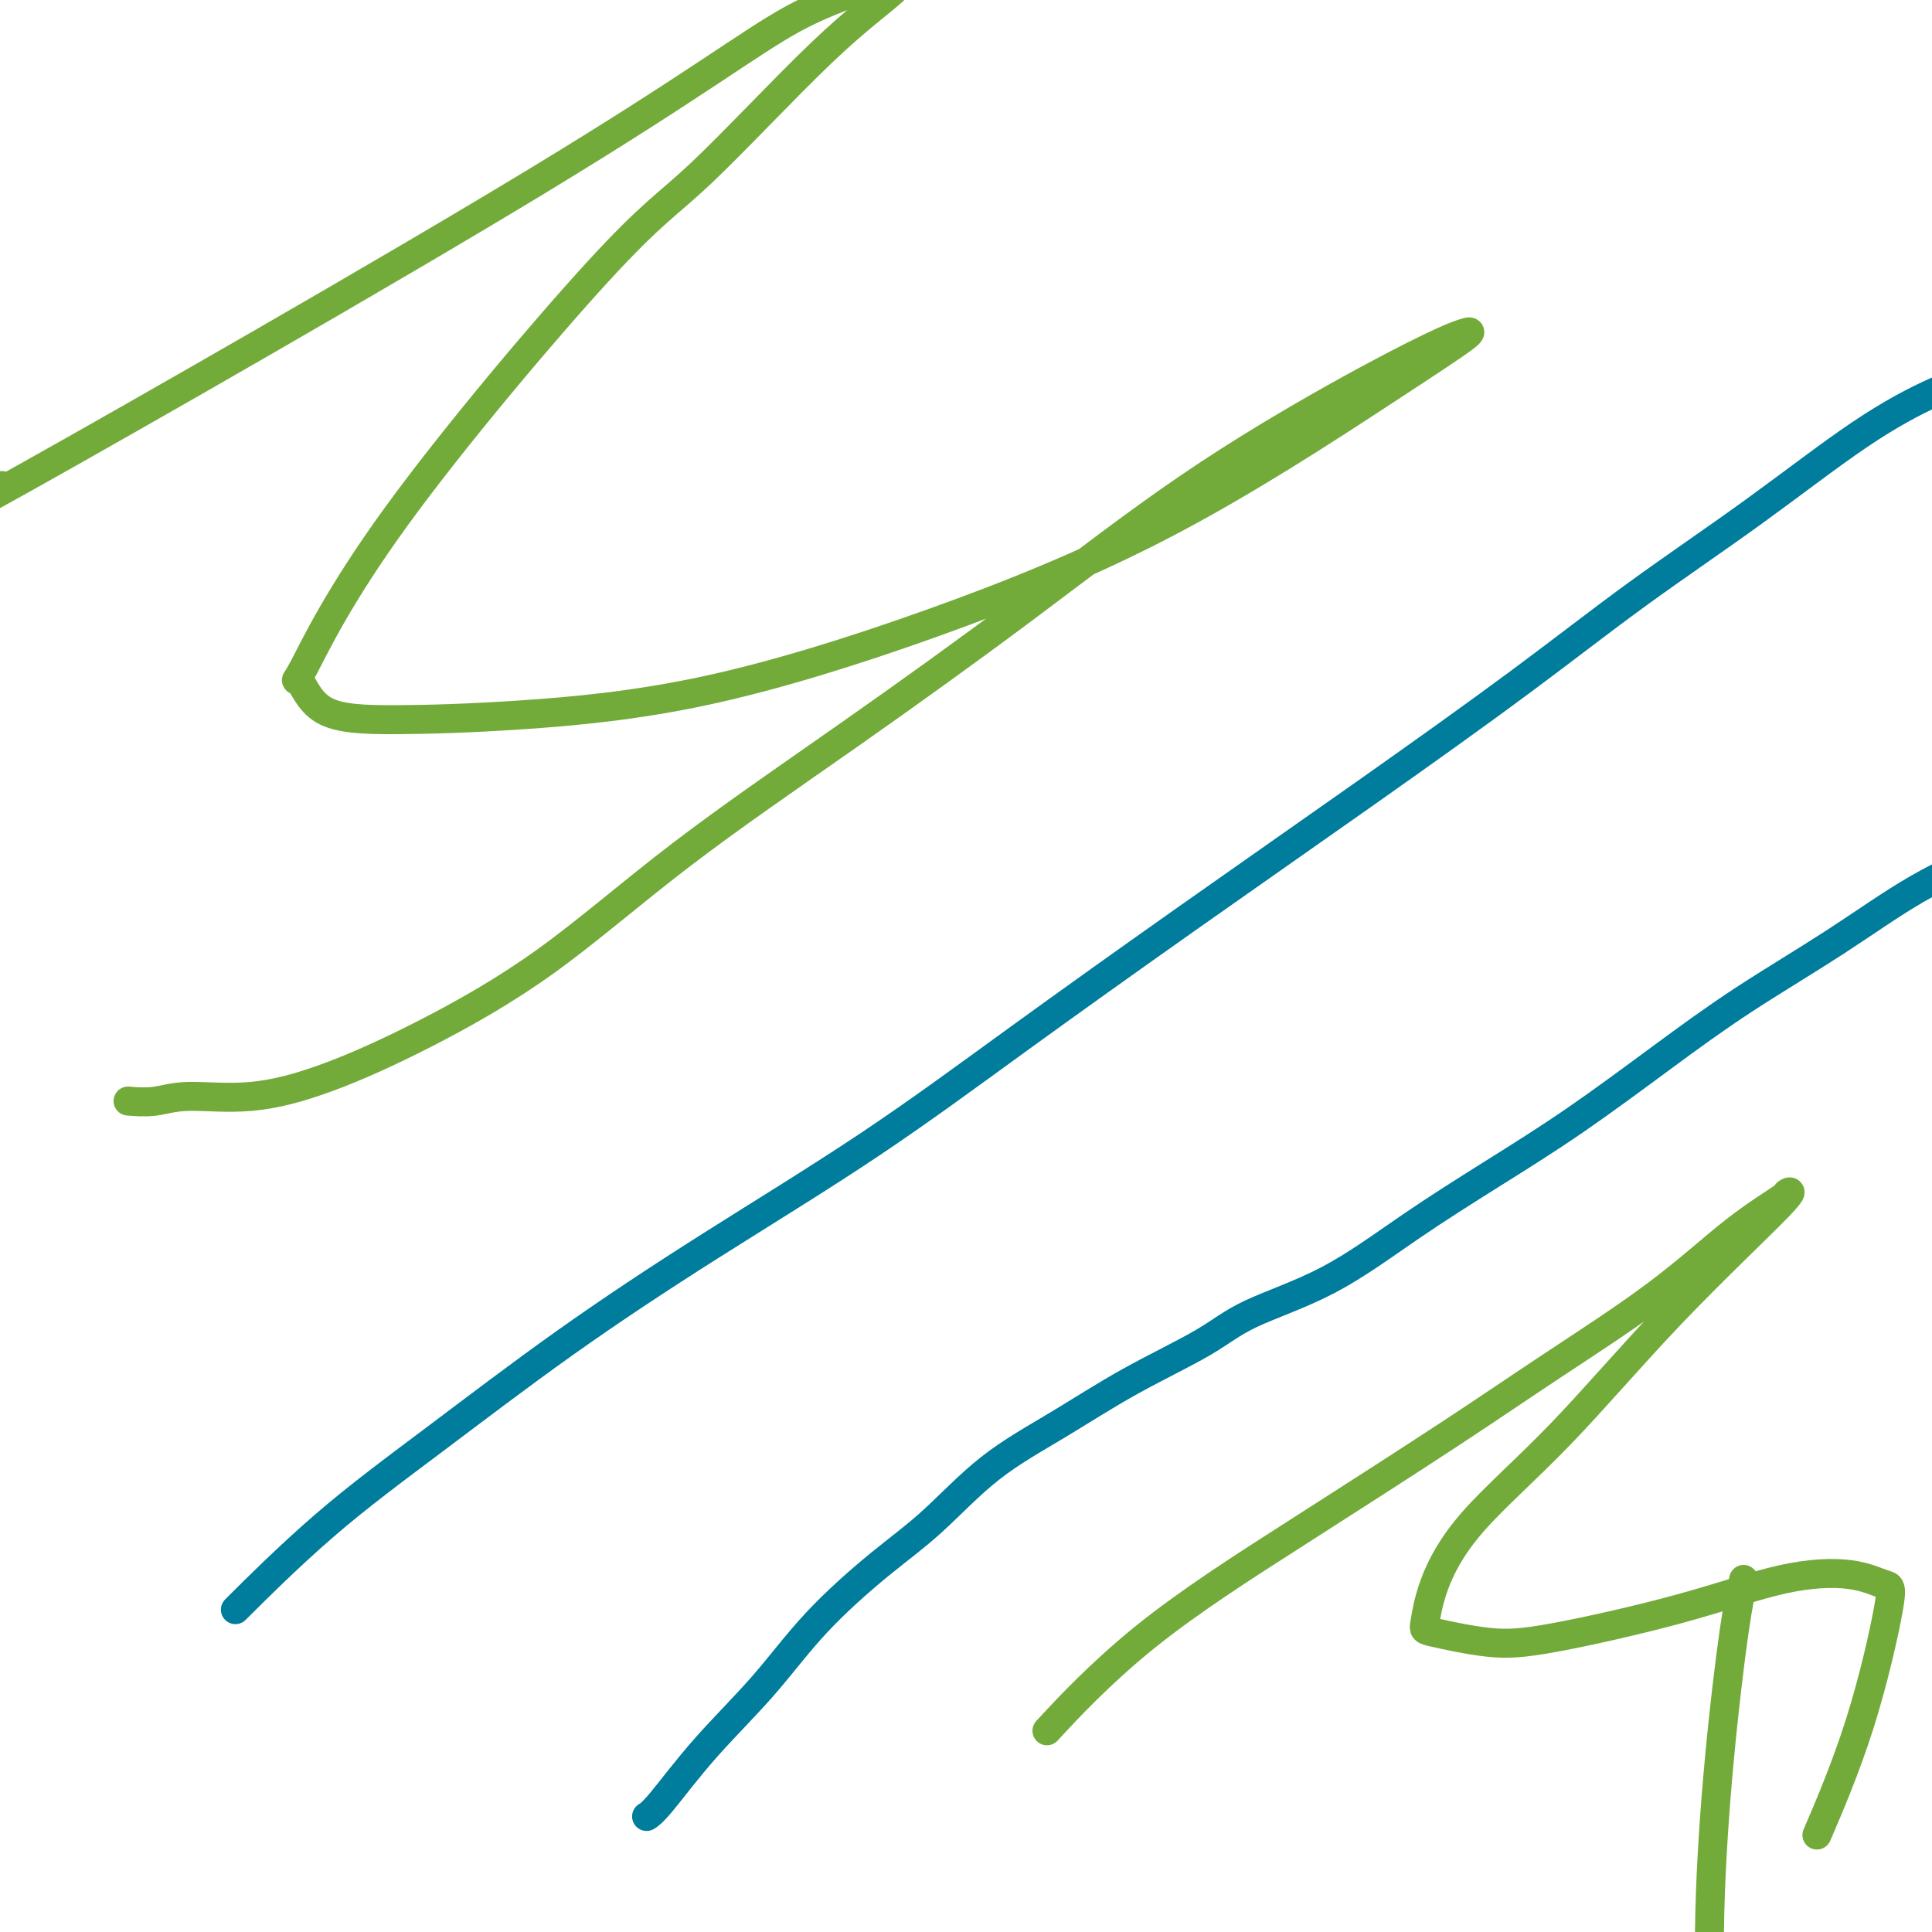
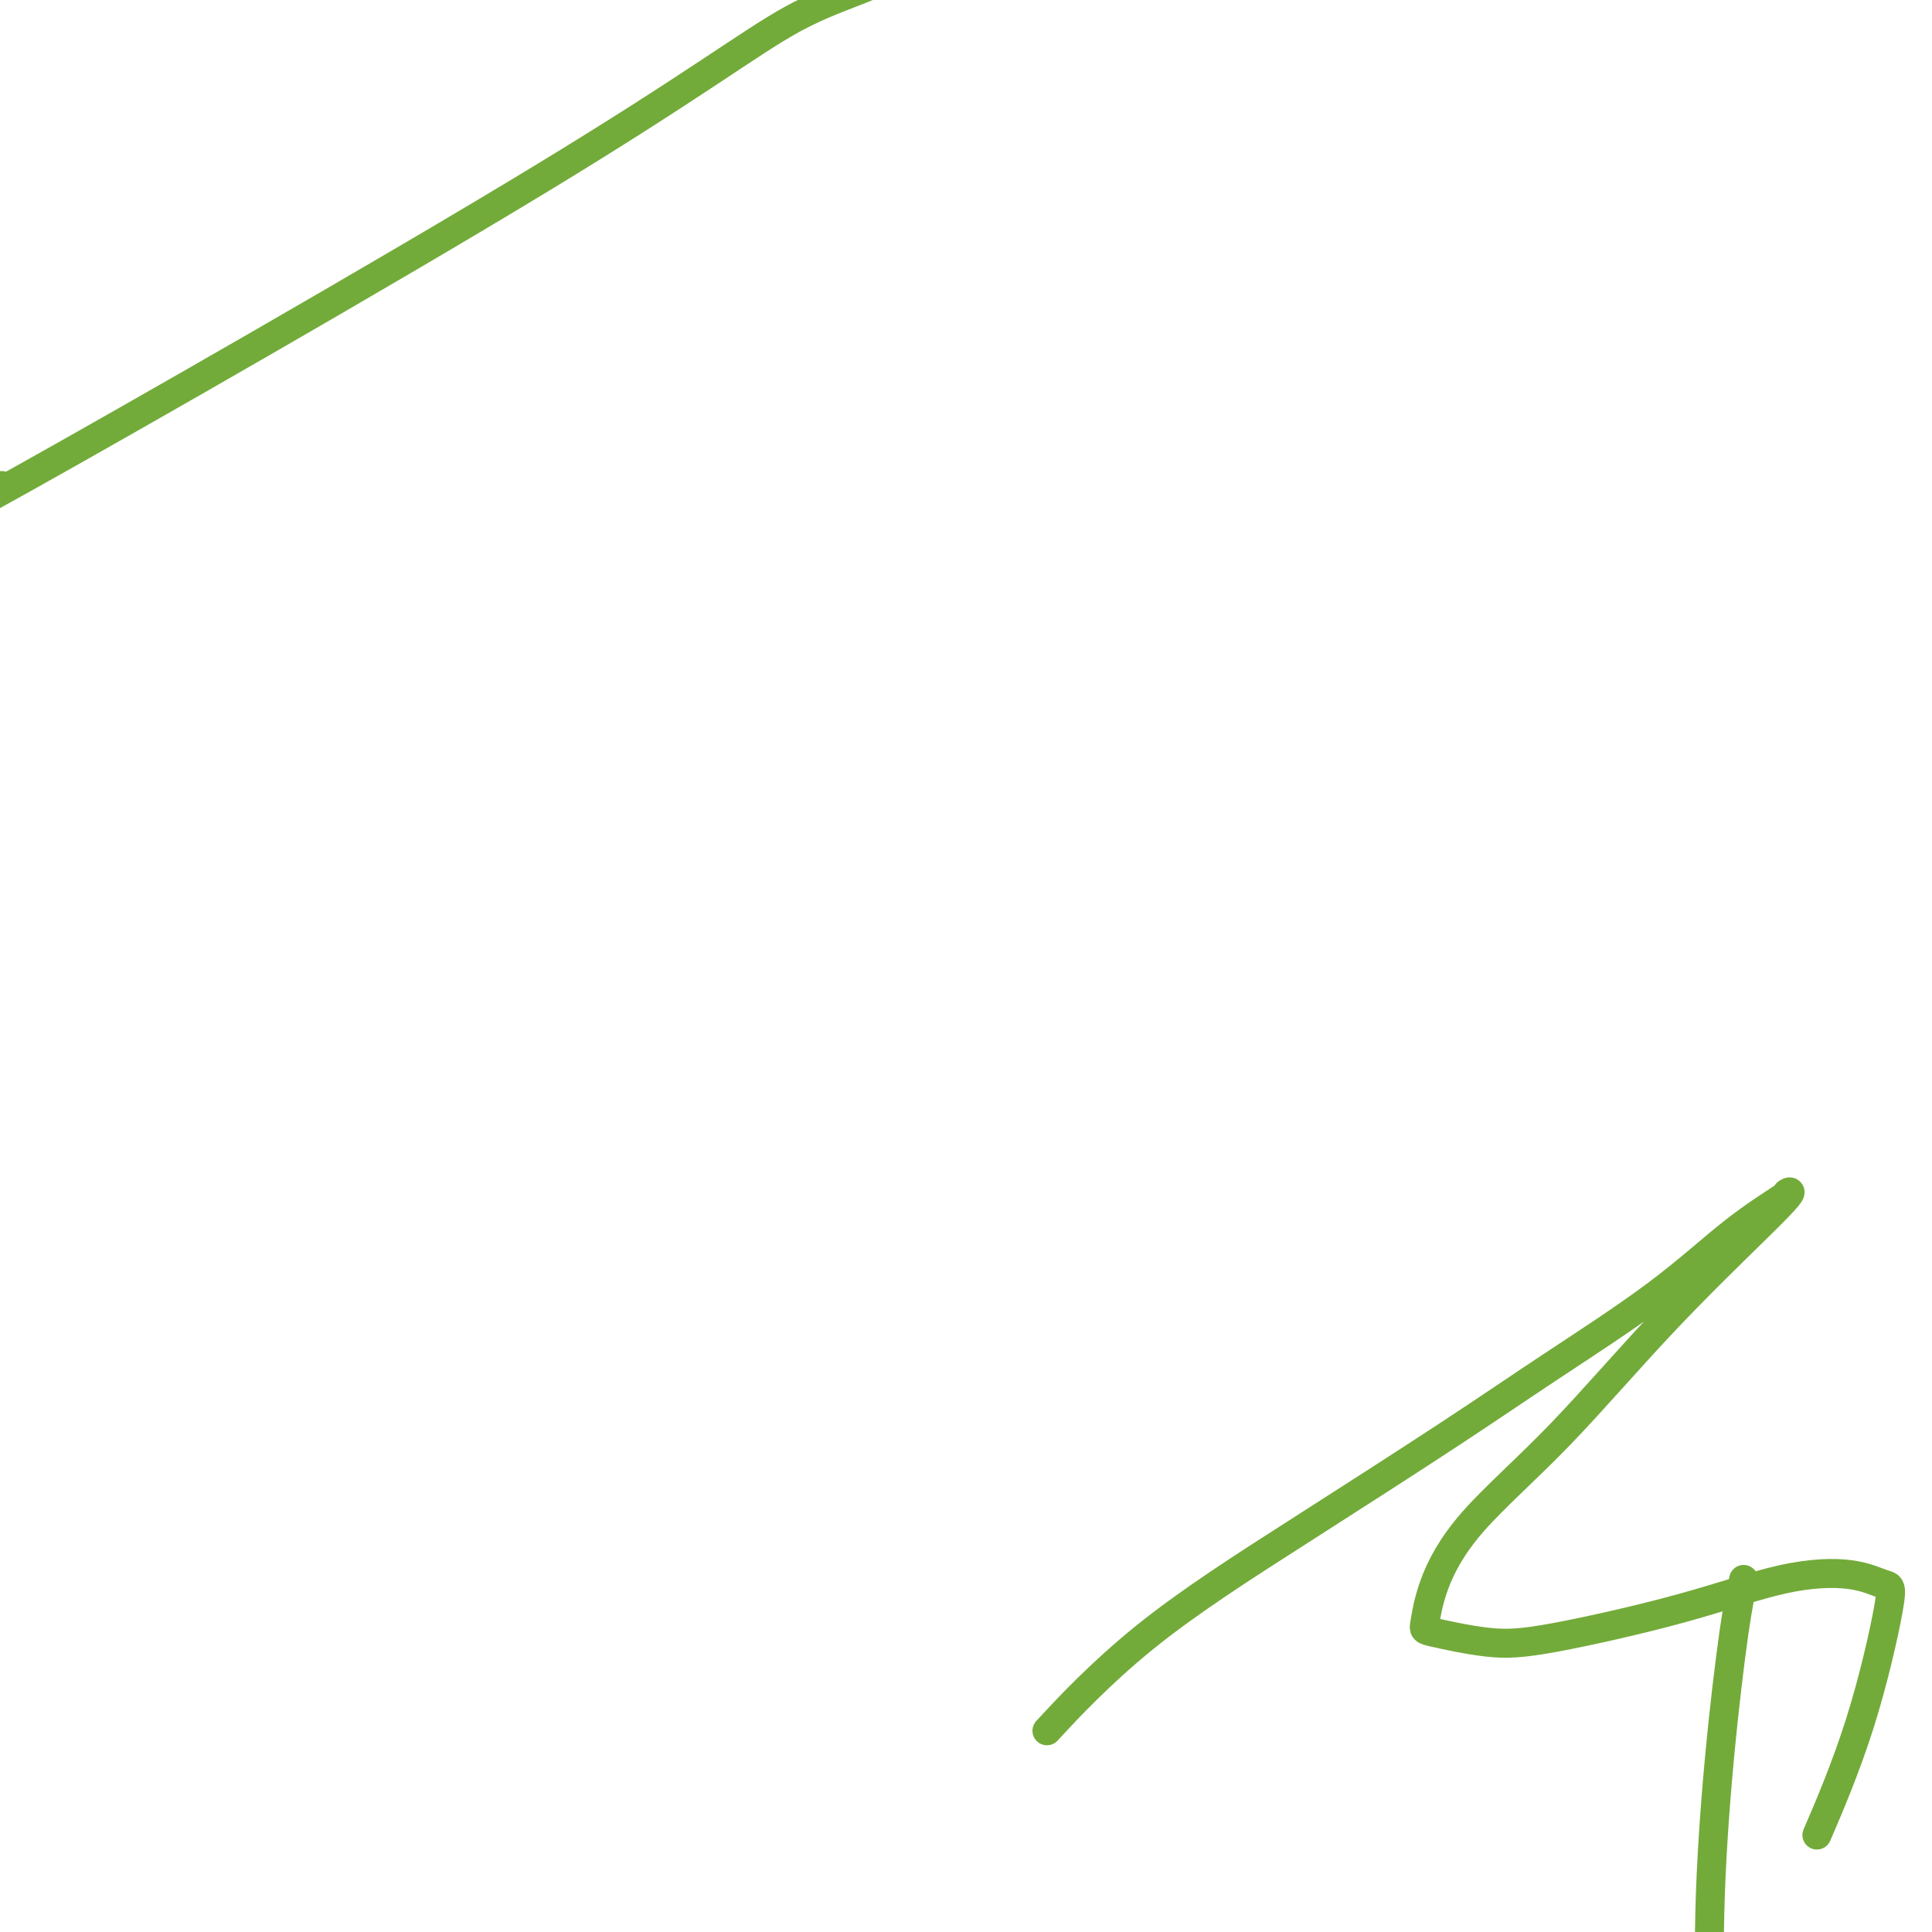
<svg xmlns="http://www.w3.org/2000/svg" viewBox="0 0 400 400" version="1.1">
  <g fill="none" stroke="#007C9C" stroke-width="6" stroke-linecap="round" stroke-linejoin="round">
-     <path d="M134,376c0.039,-0.024 0.079,-0.048 0,0c-0.079,0.048 -0.275,0.168 0,0c0.275,-0.168 1.021,-0.622 3,-3c1.979,-2.378 5.192,-6.679 9,-11c3.808,-4.321 8.210,-8.663 12,-13c3.790,-4.337 6.969,-8.670 11,-13c4.031,-4.330 8.916,-8.658 13,-12c4.084,-3.342 7.367,-5.698 11,-9c3.633,-3.302 7.614,-7.550 12,-11c4.386,-3.450 9.176,-6.101 14,-9c4.824,-2.899 9.682,-6.045 15,-9c5.318,-2.955 11.097,-5.717 15,-8c3.903,-2.283 5.931,-4.085 10,-6c4.069,-1.915 10.177,-3.943 16,-7c5.823,-3.057 11.359,-7.145 17,-11c5.641,-3.855 11.386,-7.478 17,-11c5.614,-3.522 11.095,-6.943 17,-11c5.905,-4.057 12.233,-8.750 18,-13c5.767,-4.250 10.973,-8.057 17,-12c6.027,-3.943 12.876,-8.023 19,-12c6.124,-3.977 11.523,-7.850 17,-11c5.477,-3.150 11.033,-5.576 16,-8c4.967,-2.424 9.345,-4.846 13,-7c3.655,-2.154 6.588,-4.041 9,-6c2.412,-1.959 4.303,-3.989 5,-5c0.697,-1.011 0.199,-1.003 0,-1c-0.199,0.003 -0.100,0.002 0,0" />
-     <path d="M50,332c0.374,-0.374 0.749,-0.747 0,0c-0.749,0.747 -2.620,2.615 0,0c2.620,-2.615 9.733,-9.715 17,-16c7.267,-6.285 14.690,-11.757 23,-18c8.310,-6.243 17.507,-13.258 27,-20c9.493,-6.742 19.281,-13.211 30,-20c10.719,-6.789 22.369,-13.897 33,-21c10.631,-7.103 20.242,-14.202 31,-22c10.758,-7.798 22.663,-16.296 35,-25c12.337,-8.704 25.108,-17.613 37,-26c11.892,-8.387 22.907,-16.252 32,-23c9.093,-6.748 16.266,-12.379 24,-18c7.734,-5.621 16.031,-11.233 24,-17c7.969,-5.767 15.610,-11.689 22,-16c6.390,-4.311 11.527,-7.011 16,-9c4.473,-1.989 8.281,-3.266 11,-4c2.719,-0.734 4.348,-0.924 5,-1c0.652,-0.076 0.326,-0.038 0,0" />
-   </g>
+     </g>
  <g fill="none" stroke="#73AB3A" stroke-width="6" stroke-linecap="round" stroke-linejoin="round">
    <path d="M218,357c-0.100,0.108 -0.201,0.217 0,0c0.201,-0.217 0.702,-0.759 0,0c-0.702,0.759 -2.609,2.819 0,0c2.609,-2.819 9.734,-10.516 19,-18c9.266,-7.484 20.672,-14.754 32,-22c11.328,-7.246 22.578,-14.468 31,-20c8.422,-5.532 14.016,-9.376 21,-14c6.984,-4.624 15.359,-10.029 22,-15c6.641,-4.971 11.547,-9.509 16,-13c4.453,-3.491 8.452,-5.937 10,-7c1.548,-1.063 0.647,-0.744 1,-1c0.353,-0.256 1.962,-1.086 -2,3c-3.962,4.086 -13.496,13.088 -22,22c-8.504,8.912 -15.979,17.735 -23,25c-7.021,7.265 -13.589,12.973 -18,18c-4.411,5.027 -6.664,9.372 -8,13c-1.336,3.628 -1.753,6.538 -2,8c-0.247,1.462 -0.323,1.474 2,2c2.323,0.526 7.046,1.564 11,2c3.954,0.436 7.139,0.268 14,-1c6.861,-1.268 17.397,-3.636 26,-6c8.603,-2.364 15.271,-4.725 21,-6c5.729,-1.275 10.518,-1.463 14,-1c3.482,0.463 5.657,1.577 7,2c1.343,0.423 1.855,0.155 1,5c-0.855,4.845 -3.076,14.805 -6,24c-2.924,9.195 -6.550,17.627 -8,21c-1.450,3.373 -0.725,1.686 0,0" />
-     <path d="M27,228c-0.433,-0.035 -0.867,-0.071 0,0c0.867,0.071 3.033,0.248 5,0c1.967,-0.248 3.734,-0.922 7,-1c3.266,-0.078 8.030,0.439 13,0c4.970,-0.439 10.144,-1.833 16,-4c5.856,-2.167 12.394,-5.108 20,-9c7.606,-3.892 16.281,-8.734 25,-15c8.719,-6.266 17.481,-13.957 28,-22c10.519,-8.043 22.795,-16.438 35,-25c12.205,-8.562 24.341,-17.292 36,-26c11.659,-8.708 22.842,-17.394 34,-25c11.158,-7.606 22.289,-14.134 31,-19c8.711,-4.866 15.000,-8.072 19,-10c4.000,-1.928 5.710,-2.578 7,-3c1.290,-0.422 2.162,-0.616 0,1c-2.162,1.616 -7.356,5.042 -18,12c-10.644,6.958 -26.738,17.448 -43,26c-16.262,8.552 -32.692,15.166 -49,21c-16.308,5.834 -32.495,10.887 -47,14c-14.505,3.113 -27.328,4.285 -38,5c-10.672,0.715 -19.194,0.974 -26,1c-6.806,0.026 -11.896,-0.179 -15,-2c-3.104,-1.821 -4.223,-5.256 -5,-6c-0.777,-0.744 -1.211,1.204 1,-3c2.211,-4.204 7.068,-14.560 19,-31c11.932,-16.440 30.937,-38.963 42,-51c11.063,-12.037 14.182,-13.587 21,-20c6.818,-6.413 17.336,-17.688 25,-25c7.664,-7.312 12.476,-10.661 15,-13c2.524,-2.339 2.762,-3.670 3,-5" />
    <path d="M188,-7c10.395,-9.856 4.383,-2.997 -2,1c-6.383,3.997 -13.136,5.132 -22,10c-8.864,4.868 -19.840,13.470 -52,33c-32.160,19.530 -85.505,49.989 -107,62c-21.495,12.011 -11.142,5.575 -7,3c4.142,-2.575 2.071,-1.287 0,0" />
    <path d="M361,327c-0.567,2.486 -1.135,4.971 -2,11c-0.865,6.029 -2.029,15.601 -3,26c-0.971,10.399 -1.751,21.624 -2,32c-0.249,10.376 0.031,19.901 0,27c-0.031,7.099 -0.373,11.771 0,16c0.373,4.229 1.462,8.014 2,12c0.538,3.986 0.526,8.173 1,12c0.474,3.827 1.433,7.293 2,11c0.567,3.707 0.740,7.655 1,10c0.260,2.345 0.607,3.087 1,5c0.393,1.913 0.834,4.999 1,7c0.166,2.001 0.059,2.919 0,4c-0.059,1.081 -0.068,2.326 0,3c0.068,0.674 0.214,0.779 0,1c-0.214,0.221 -0.788,0.560 -1,2c-0.212,1.440 -0.060,3.983 0,5c0.060,1.017 0.030,0.509 0,0" />
  </g>
</svg>